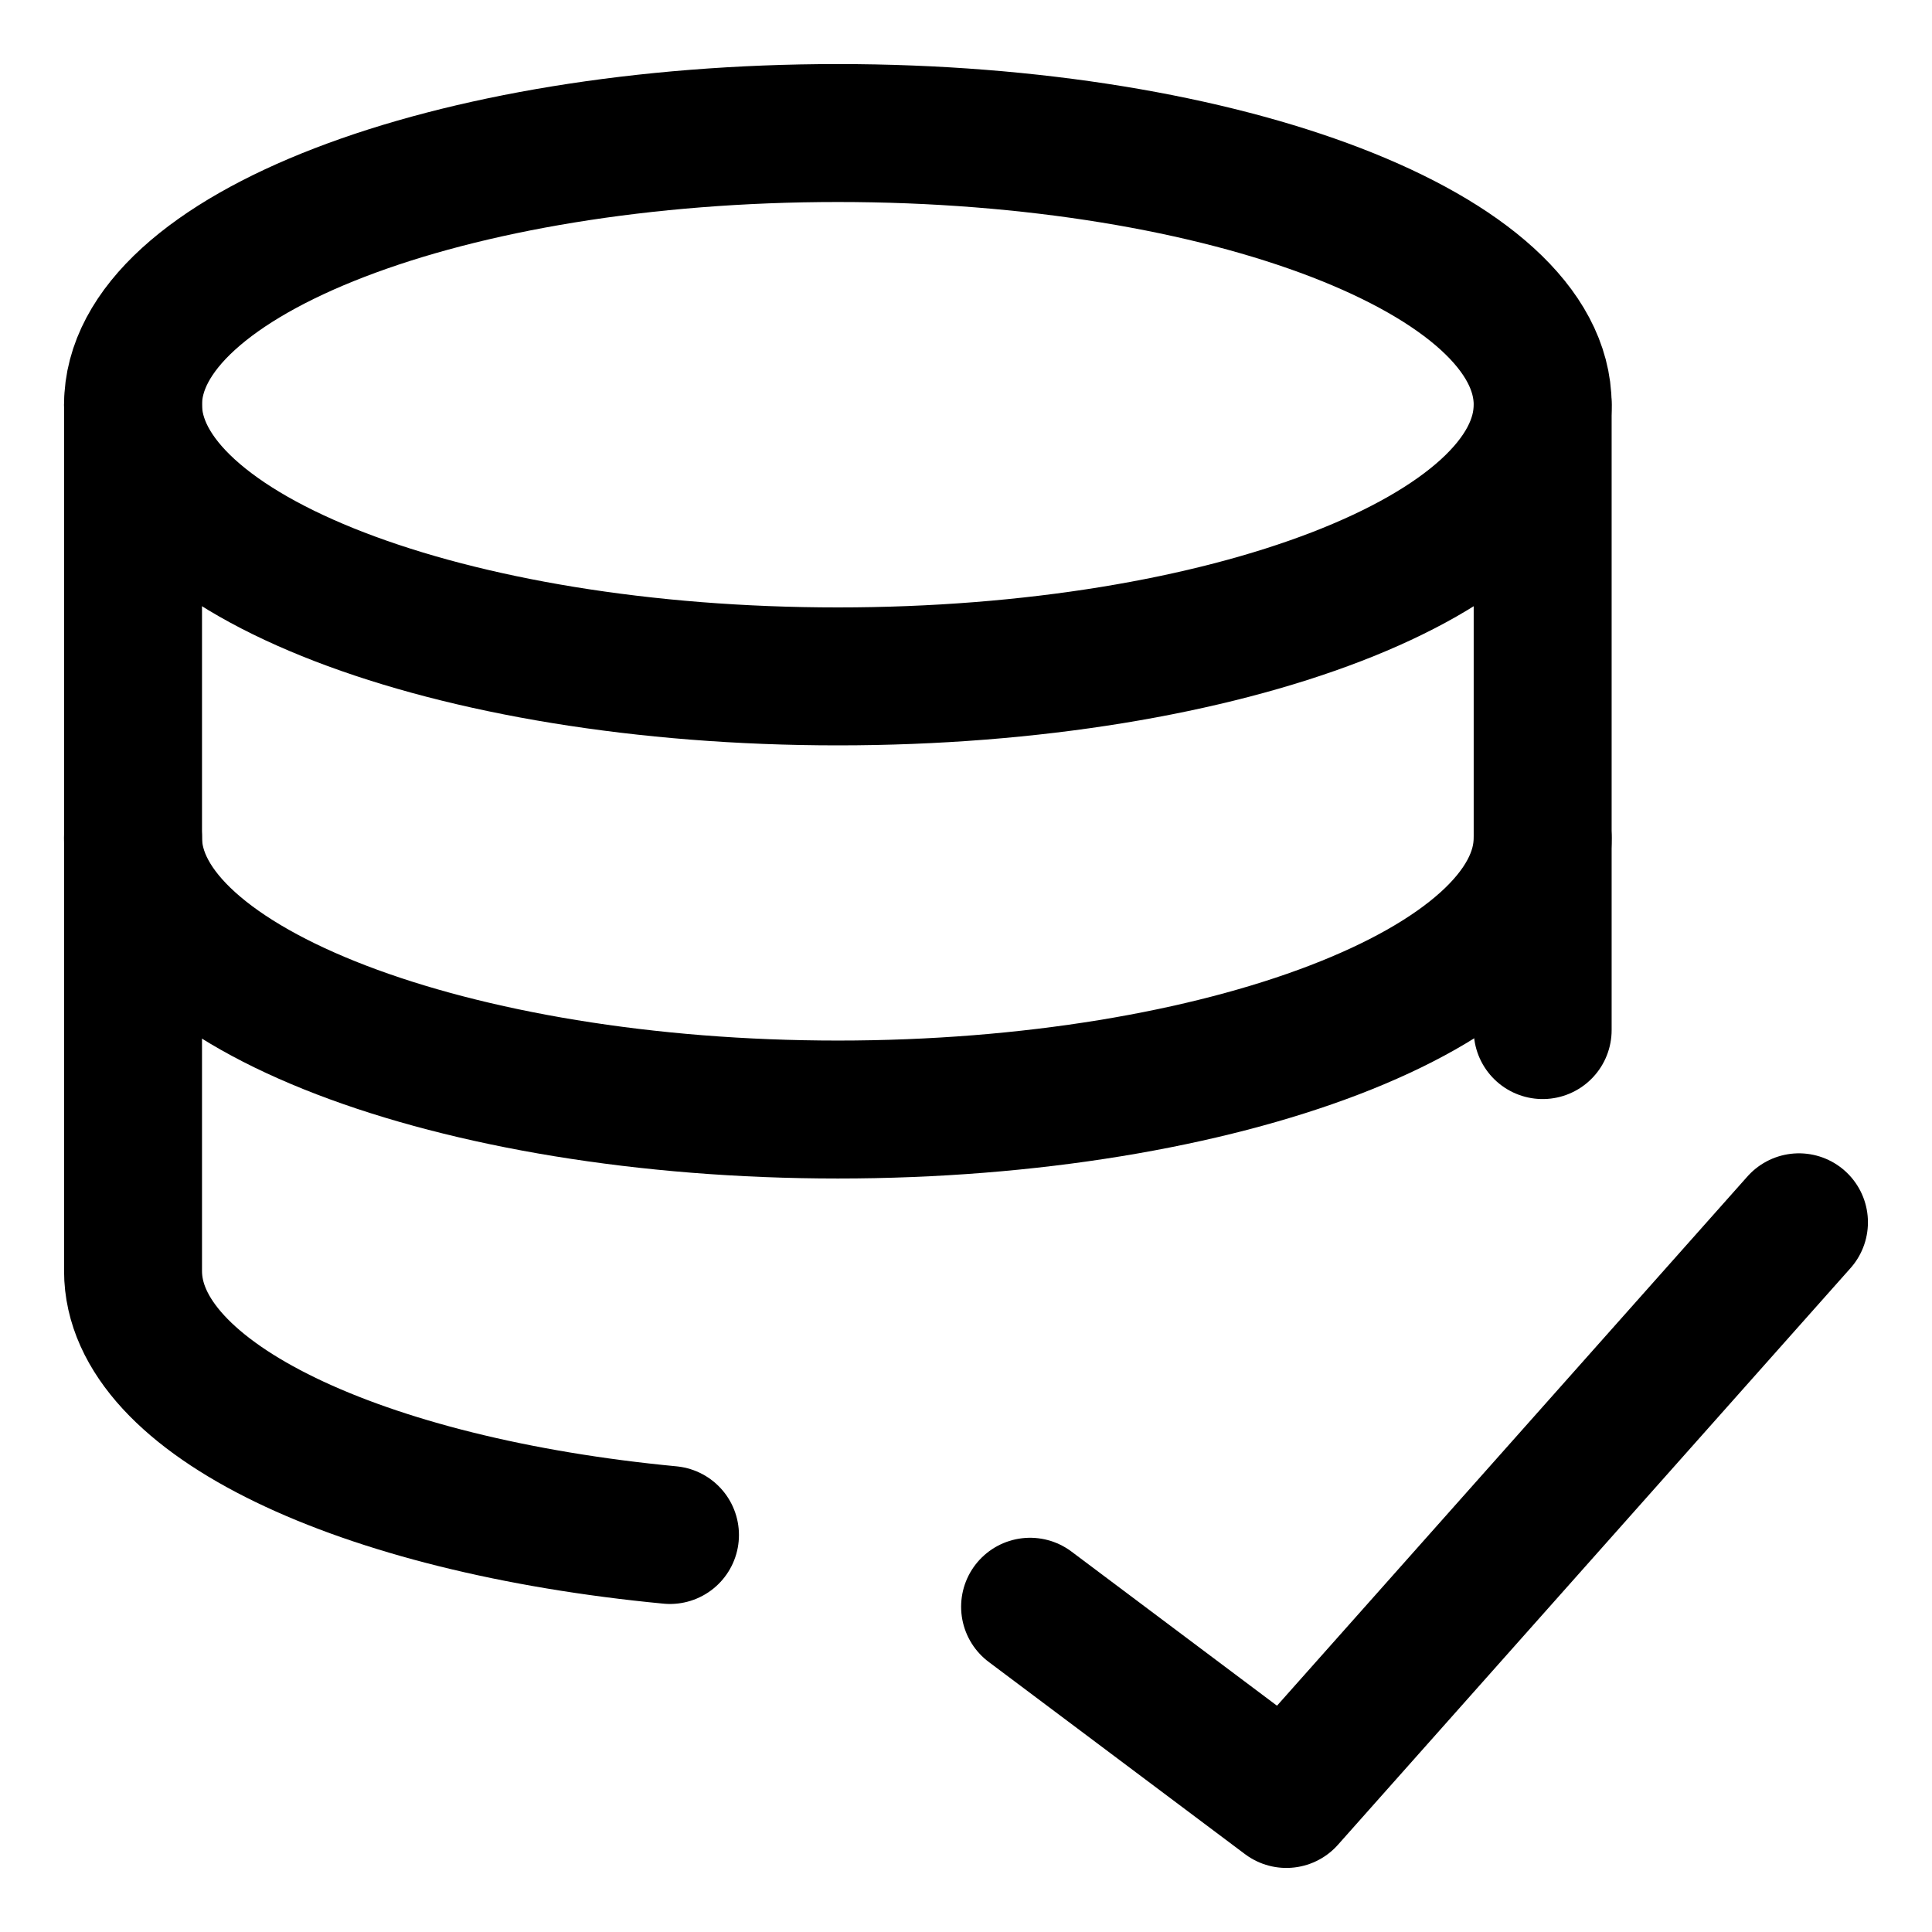
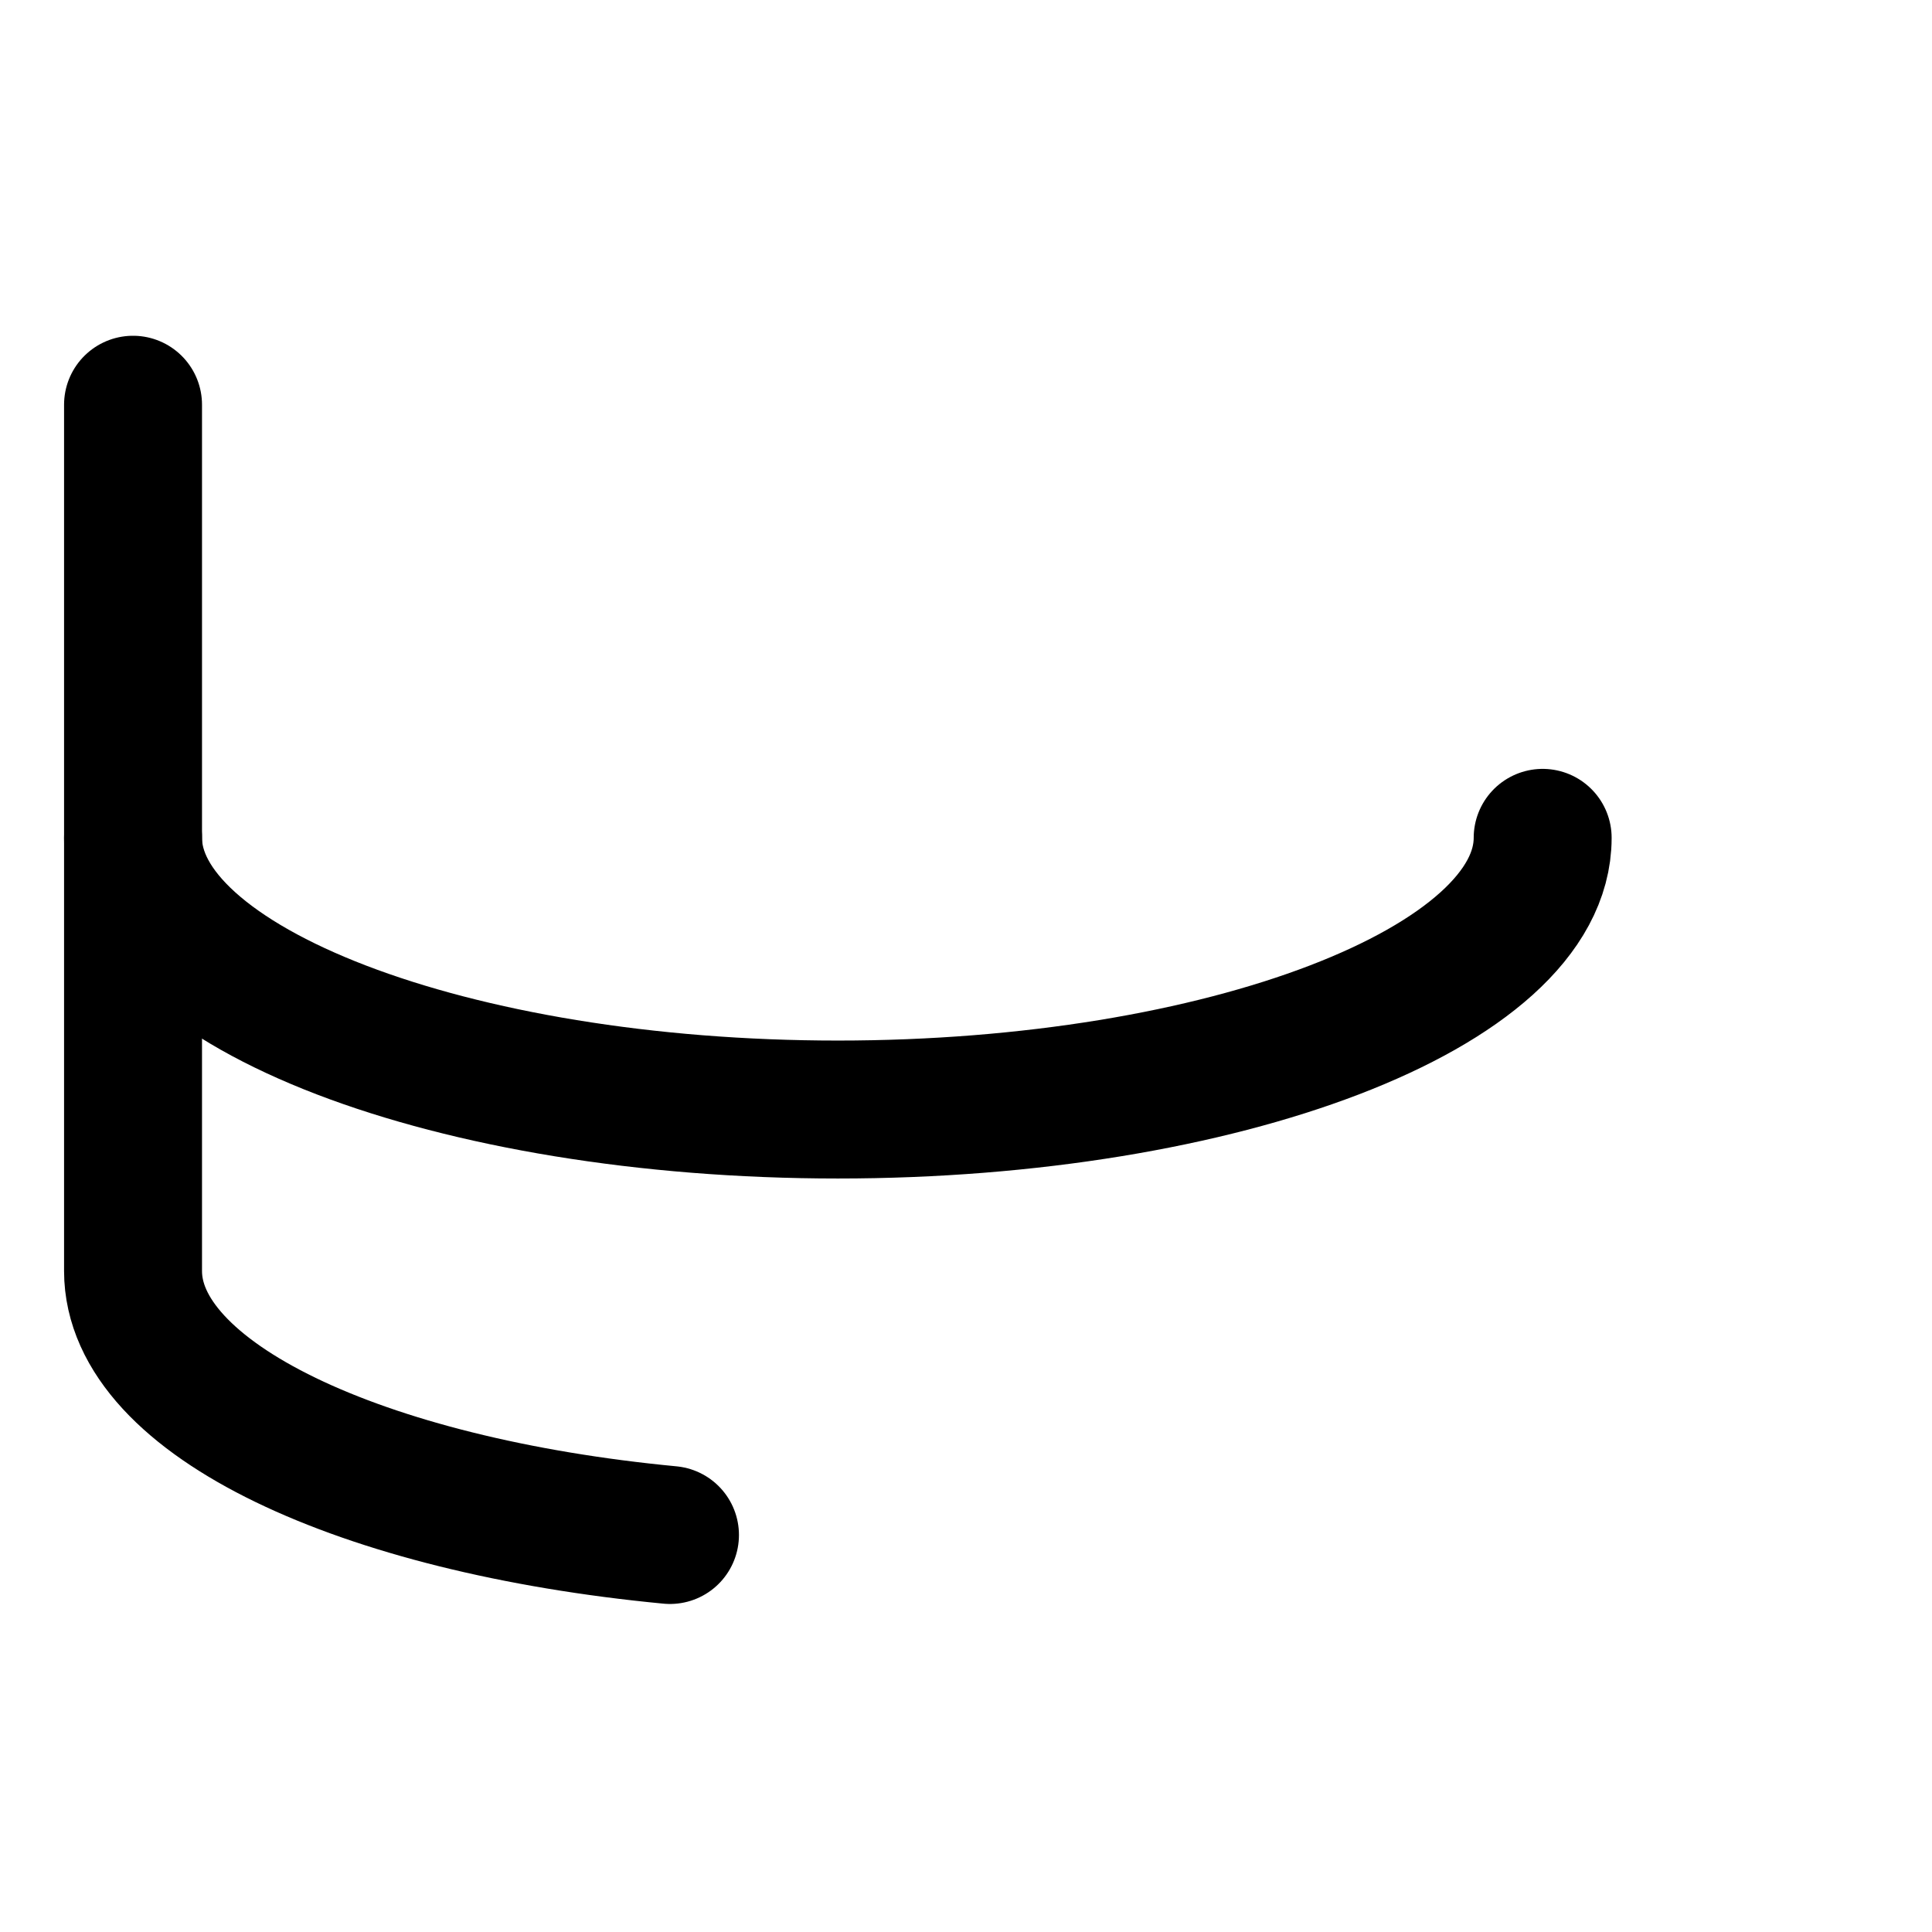
<svg xmlns="http://www.w3.org/2000/svg" fill="none" viewBox="-3.57 -3.57 100 100" id="Database-Check--Streamline-Core" height="100" width="100">
  <desc>
    Database Check Streamline Icon: https://streamlinehq.com
  </desc>
  <g id="database-check--raid-storage-code-disk-programming-database-array-hard-disc-check-approve">
-     <path id="Vector" stroke="#000000" stroke-linecap="round" stroke-linejoin="round" d="M39.797 31.44c20.148 0 36.481 -6.296 36.481 -14.062S59.945 3.316 39.797 3.316 3.316 9.612 3.316 17.378 19.649 31.44 39.797 31.44Z" stroke-width="7.14" />
-     <path id="Vector_2" stroke="#000000" stroke-linecap="round" stroke-linejoin="round" d="M76.278 49.747v-32.368" stroke-width="7.14" />
    <path id="Vector_3" stroke="#000000" stroke-linecap="round" stroke-linejoin="round" d="M3.316 17.379v44.838c0 6.633 11.806 12.138 27.792 13.664" stroke-width="7.14" />
    <path id="Vector_4" stroke="#000000" stroke-linecap="round" stroke-linejoin="round" d="M76.278 39.797C76.278 47.558 59.696 53.859 39.797 53.859S3.316 47.558 3.316 39.797" stroke-width="7.14" />
-     <path id="Vector_5" stroke="#000000" stroke-linecap="round" stroke-linejoin="round" d="m89.544 59.696 -26.531 29.848 -13.266 -9.949" stroke-width="7.14" />
  </g>
</svg>